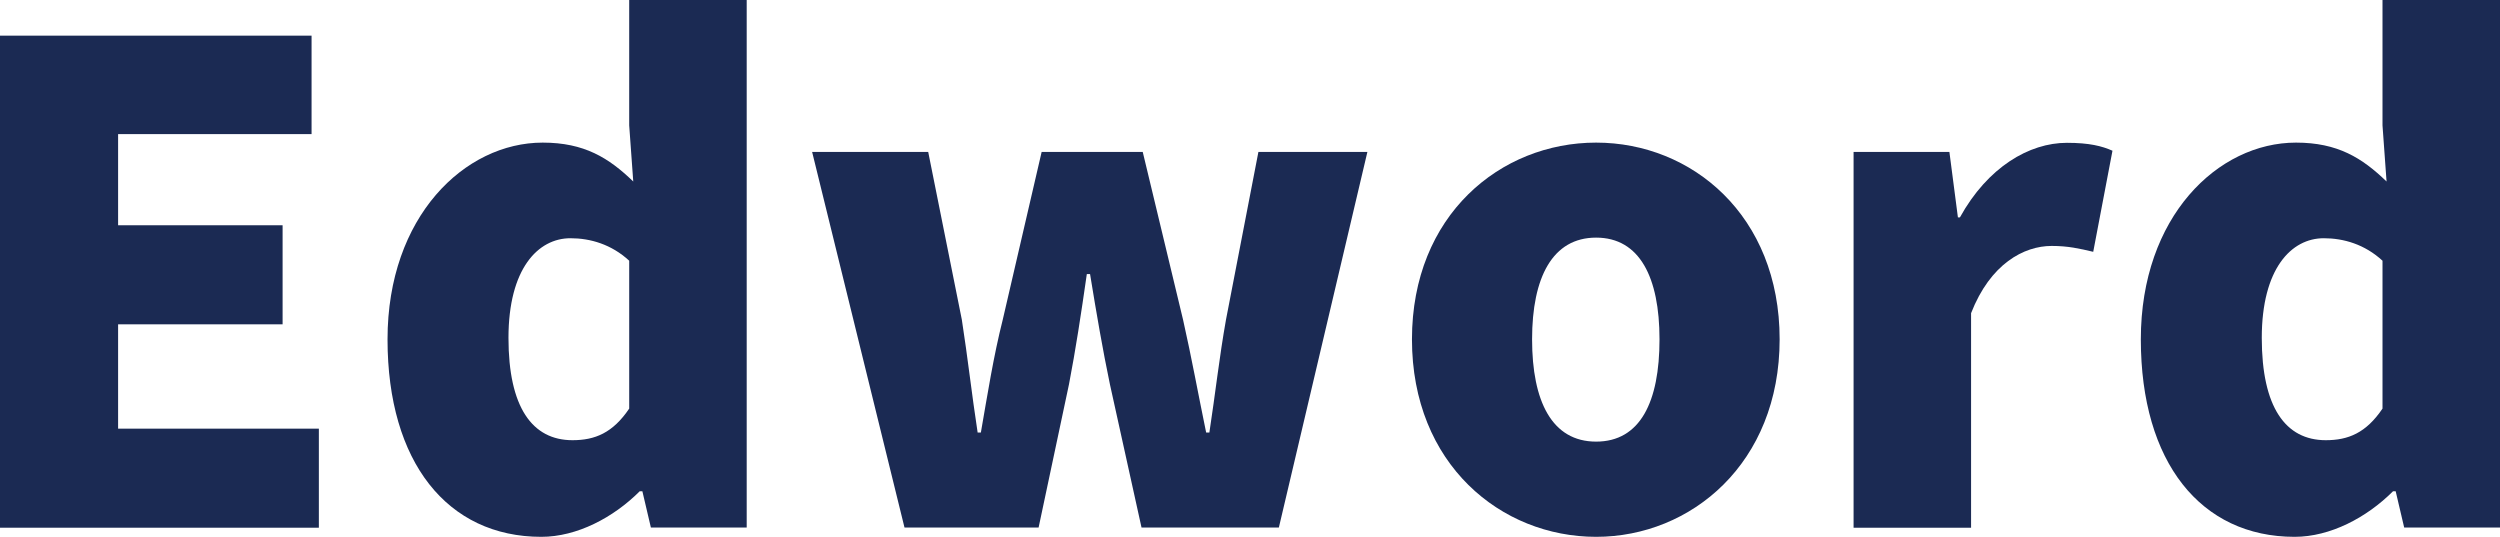
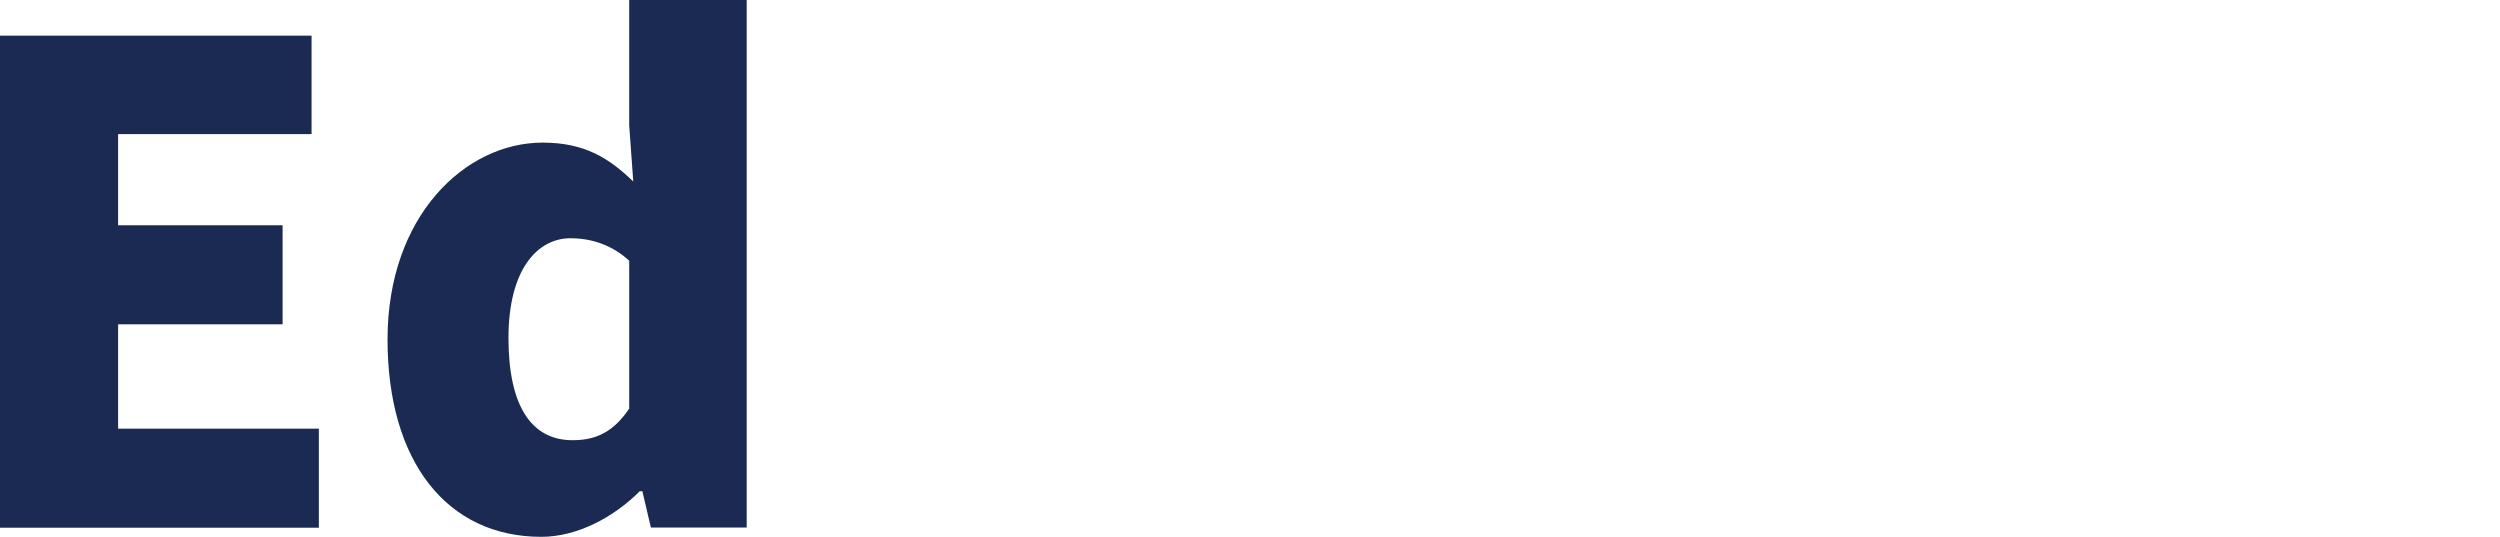
<svg xmlns="http://www.w3.org/2000/svg" viewBox="0 0 123.41 26.5">
  <defs>
    <style>.d{fill:#1b2a53;}</style>
  </defs>
  <g id="a" />
  <g id="b">
    <g id="c">
      <g>
        <path class="d" d="M0,1.76H15.38V6.62H5.83v4.5H13.95v4.89H5.83v5.15H15.74v4.89H0V1.76Z" />
        <path class="d" d="M19.13,16.75c0-6.06,3.81-9.71,7.66-9.71,2.05,0,3.26,.75,4.47,1.92l-.2-2.77V0h5.8V26.04h-4.73l-.42-1.79h-.13c-1.3,1.3-3.1,2.25-4.86,2.25-4.63,0-7.59-3.68-7.59-9.75Zm11.93,3.42v-7.3c-.88-.81-1.92-1.11-2.9-1.11-1.6,0-3.06,1.5-3.06,4.92s1.17,5.05,3.16,5.05c1.11,0,1.99-.36,2.8-1.56Z" />
-         <path class="d" d="M40.08,7.5h5.74l1.66,8.28c.29,1.86,.49,3.68,.78,5.57h.16c.33-1.89,.62-3.75,1.08-5.57l1.92-8.28h4.99l1.99,8.28c.42,1.86,.75,3.68,1.14,5.57h.16c.29-1.89,.49-3.72,.82-5.57l1.6-8.28h5.38l-4.37,18.54h-6.78l-1.56-7.07c-.36-1.73-.65-3.42-.98-5.44h-.16c-.29,2.02-.55,3.72-.88,5.44l-1.5,7.07h-6.62l-4.56-18.54Z" />
-         <path class="d" d="M69.7,16.75c0-6.13,4.37-9.71,9.09-9.71s9.06,3.59,9.06,9.71-4.37,9.75-9.06,9.75-9.09-3.58-9.09-9.75Zm12.22,0c0-3.06-.98-5.02-3.13-5.02s-3.16,1.96-3.16,5.02,.98,5.05,3.16,5.05,3.13-1.96,3.13-5.05Z" />
-         <path class="d" d="M91.5,7.5h4.73l.42,3.23h.1c1.37-2.48,3.42-3.68,5.28-3.68,1.11,0,1.73,.16,2.25,.39l-.95,4.99c-.68-.16-1.24-.29-2.05-.29-1.37,0-3.03,.88-3.98,3.32v10.59h-5.8V7.5Z" />
-         <path class="d" d="M105.68,16.75c0-6.06,3.81-9.71,7.66-9.71,2.05,0,3.26,.75,4.47,1.92l-.2-2.77V0h5.8V26.04h-4.73l-.42-1.79h-.13c-1.3,1.3-3.1,2.25-4.86,2.25-4.63,0-7.59-3.68-7.59-9.75Zm11.93,3.42v-7.3c-.88-.81-1.92-1.11-2.9-1.11-1.6,0-3.06,1.5-3.06,4.92s1.17,5.05,3.16,5.05c1.11,0,1.99-.36,2.8-1.56Z" />
      </g>
    </g>
  </g>
</svg>